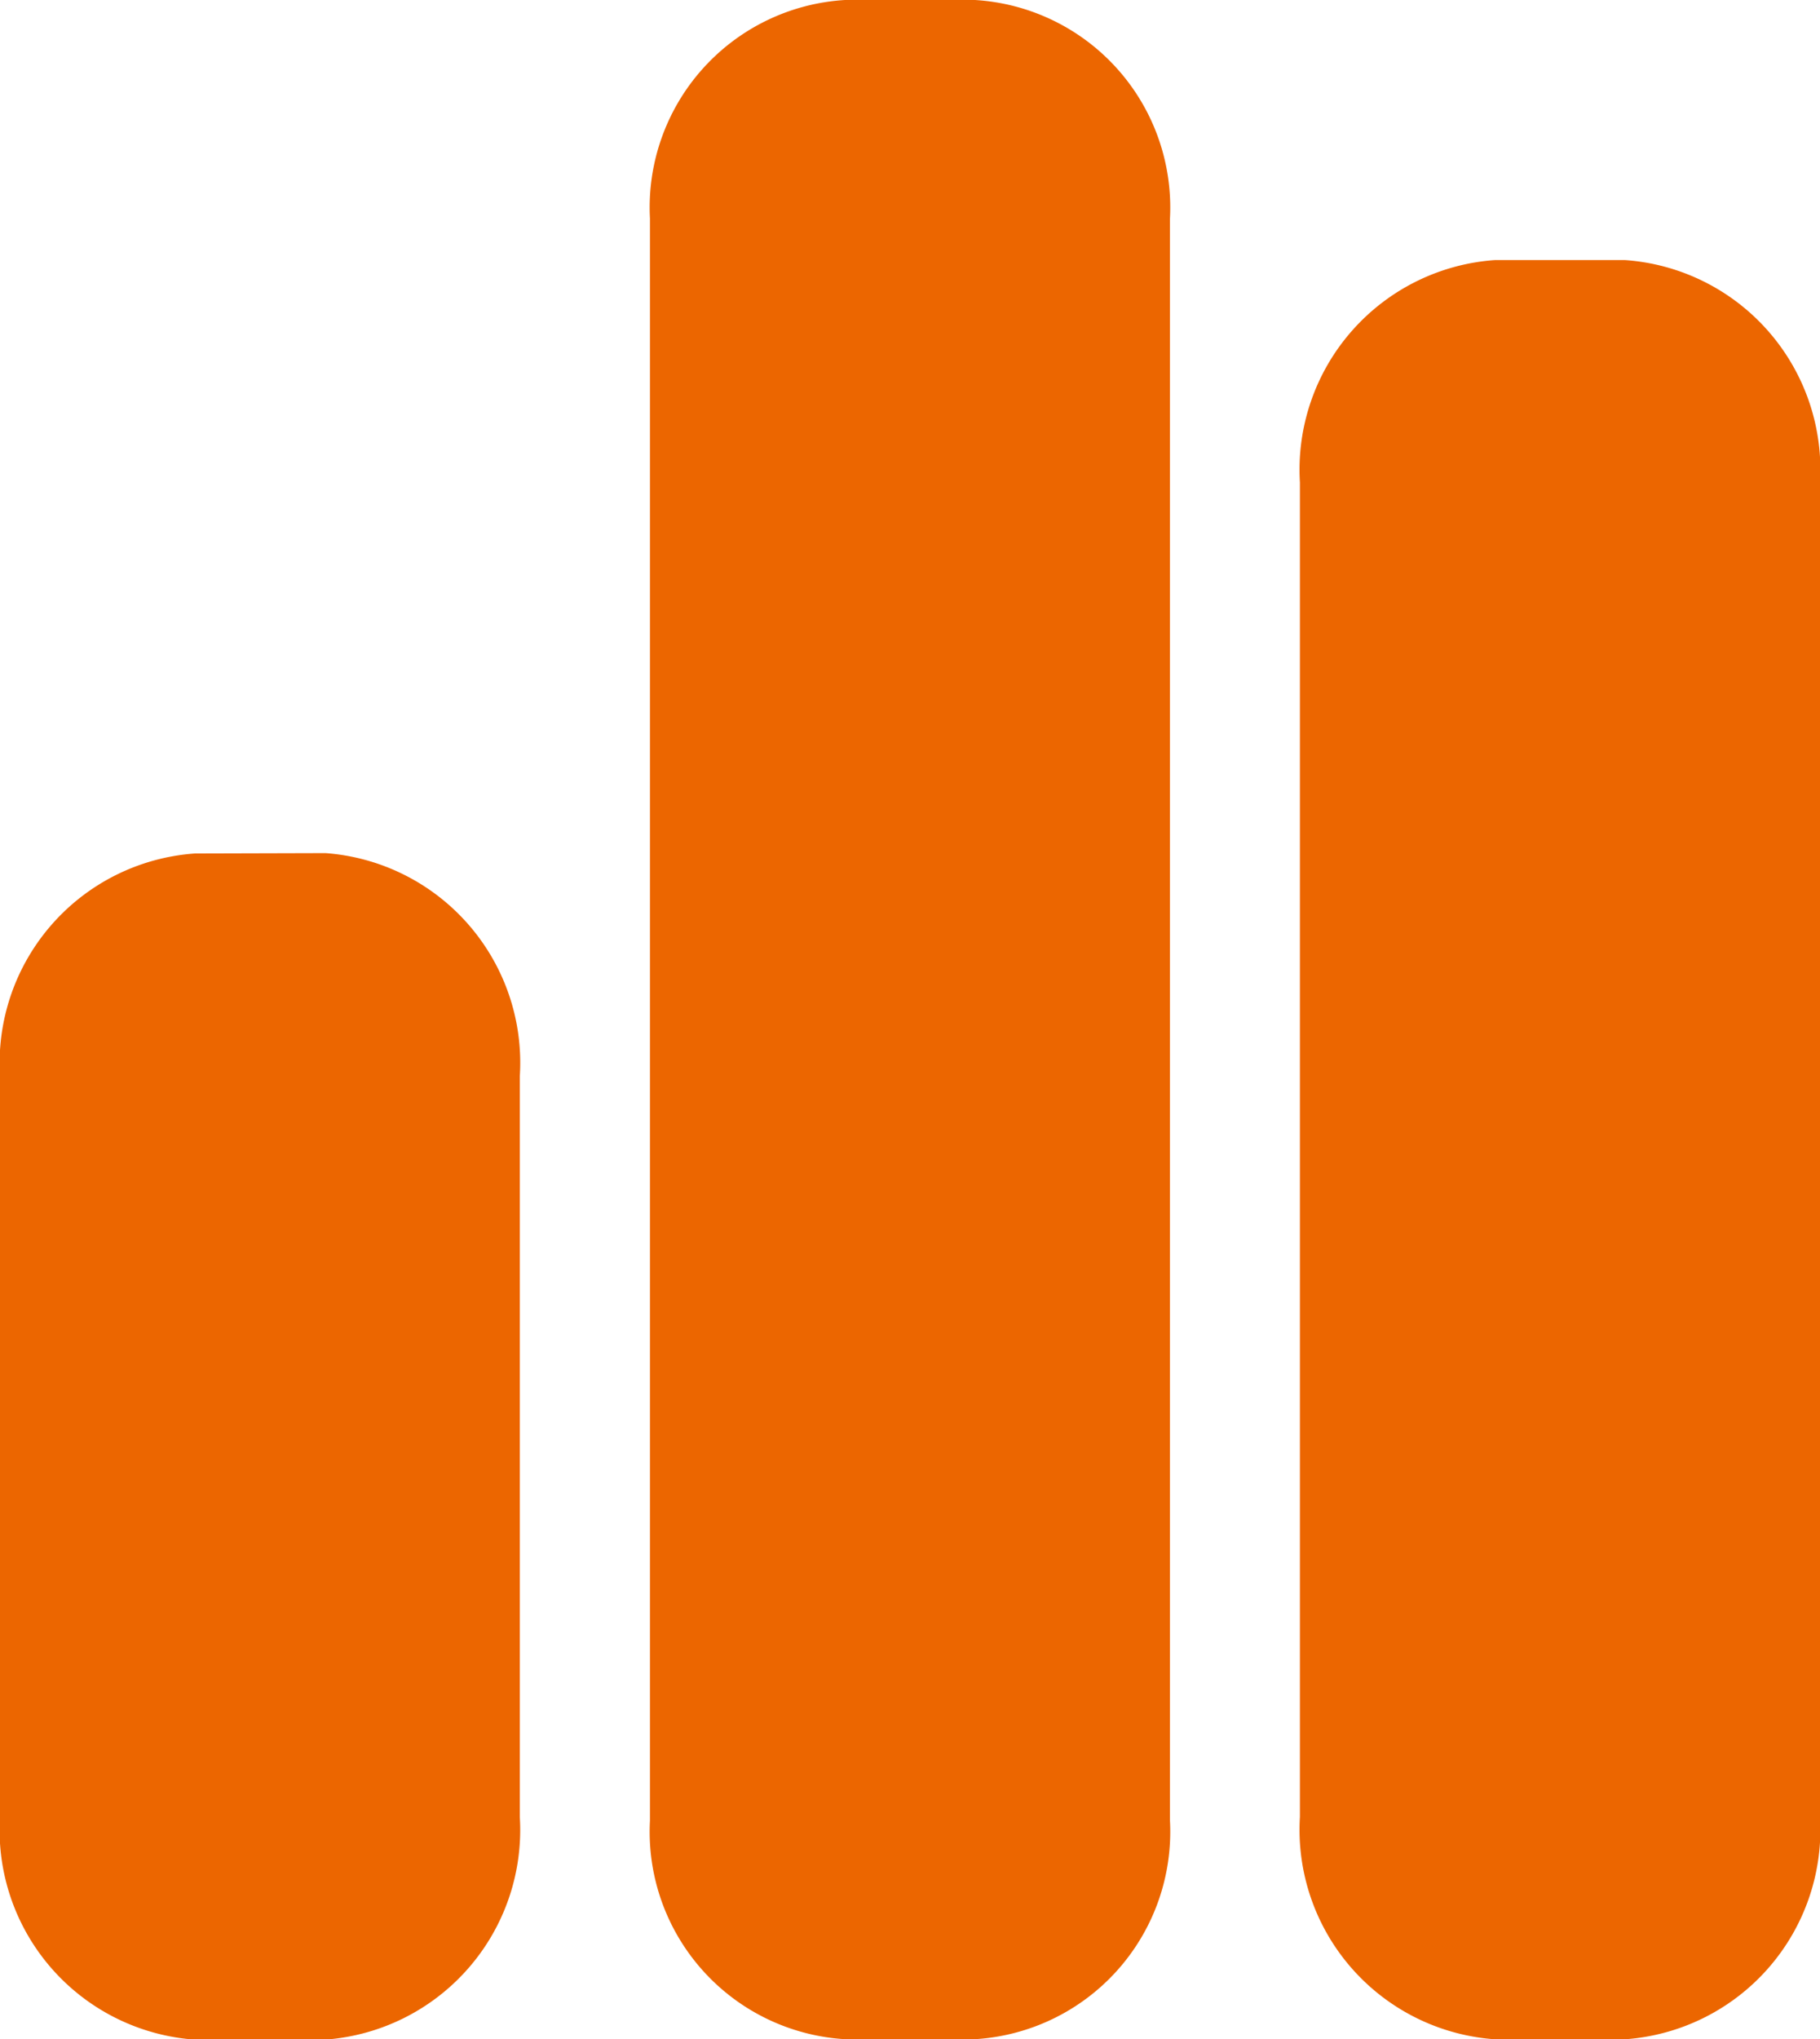
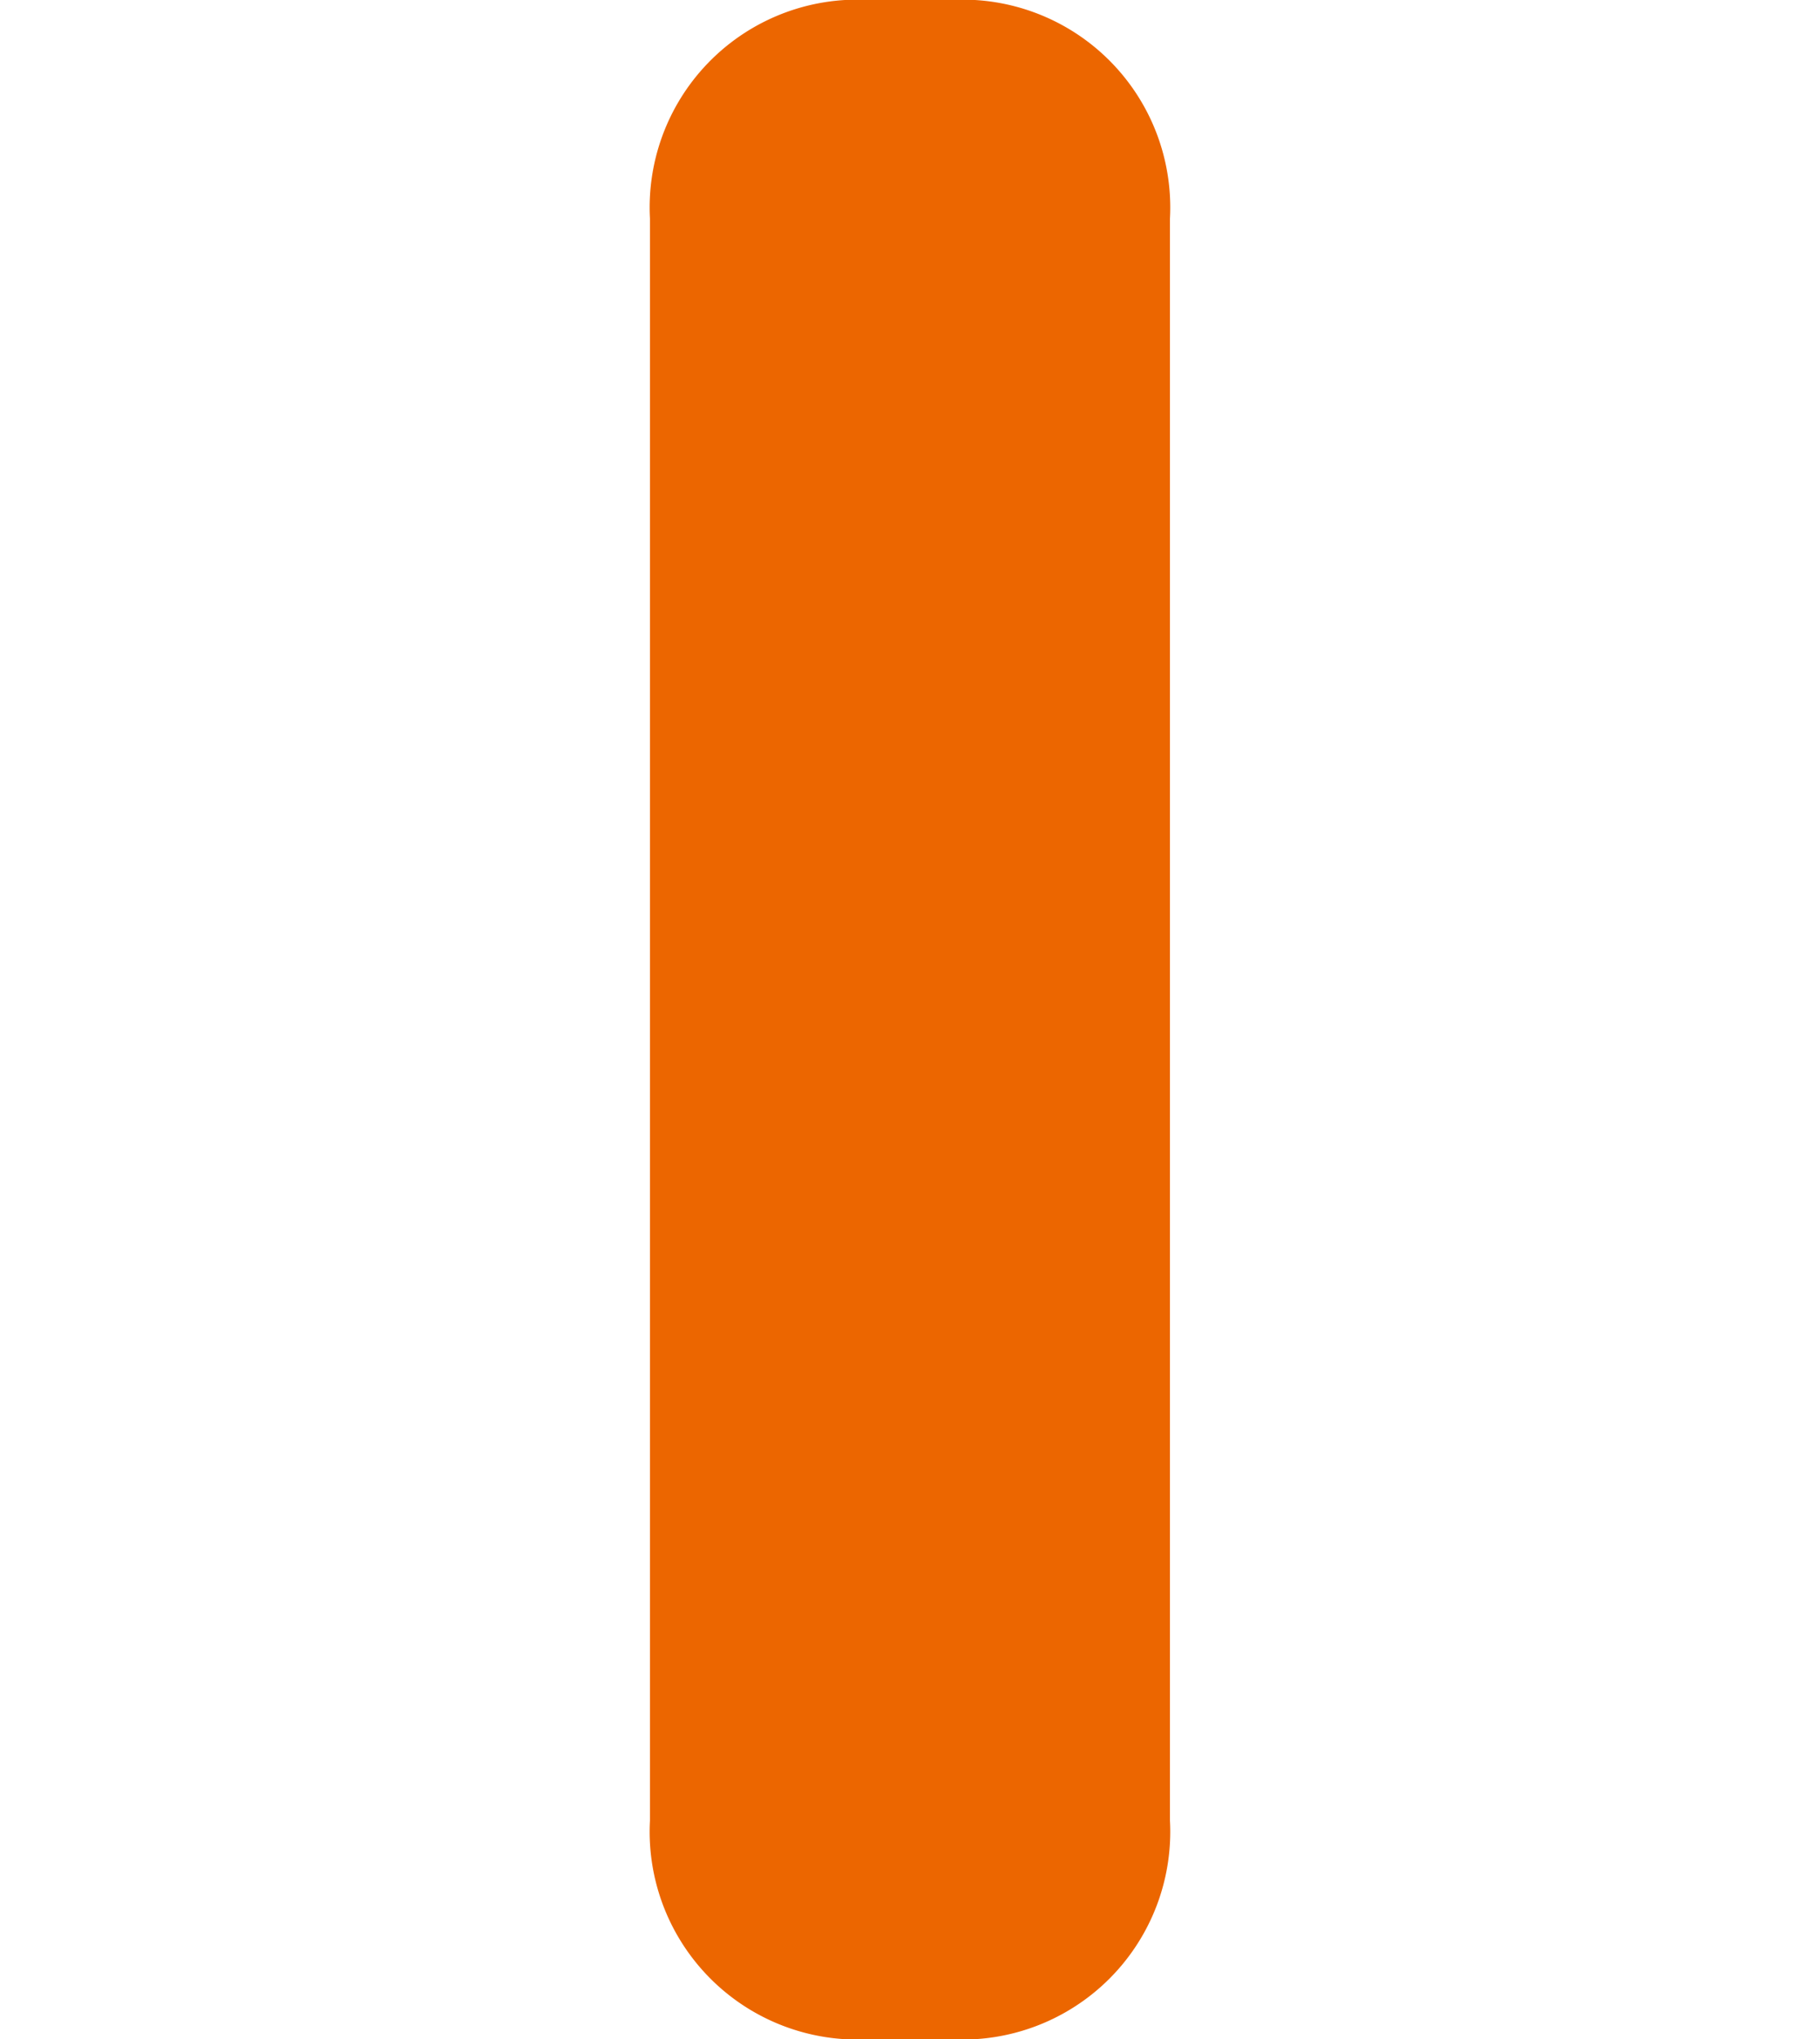
<svg xmlns="http://www.w3.org/2000/svg" id="chart-simple-duotone" width="20.307" height="22.746" viewBox="0 0 20.307 22.746">
-   <path id="Pfad_1515" data-name="Pfad 1515" d="M18.131,96a2.344,2.344,0,0,1,2.176,2.481v14.884a2.344,2.344,0,0,1-2.176,2.481H16.68a2.344,2.344,0,0,1-2.176-2.481V98.481A2.344,2.344,0,0,1,16.68,96Zm-14.5,6.615A2.344,2.344,0,0,1,5.8,105.1v8.269a2.344,2.344,0,0,1-2.176,2.481H2.176A2.344,2.344,0,0,1,0,113.364V105.1a2.344,2.344,0,0,1,2.176-2.481Z" transform="translate(0 -93.099)" fill="#ec6600" />
  <path id="Pfad_1516" data-name="Pfad 1516" d="M160,34.437A2.318,2.318,0,0,1,162.176,32h1.45a2.318,2.318,0,0,1,2.176,2.437V52.309a2.318,2.318,0,0,1-2.176,2.437h-1.45A2.318,2.318,0,0,1,160,52.309Z" transform="translate(-152.748 -32)" fill="#ec6600" />
</svg>